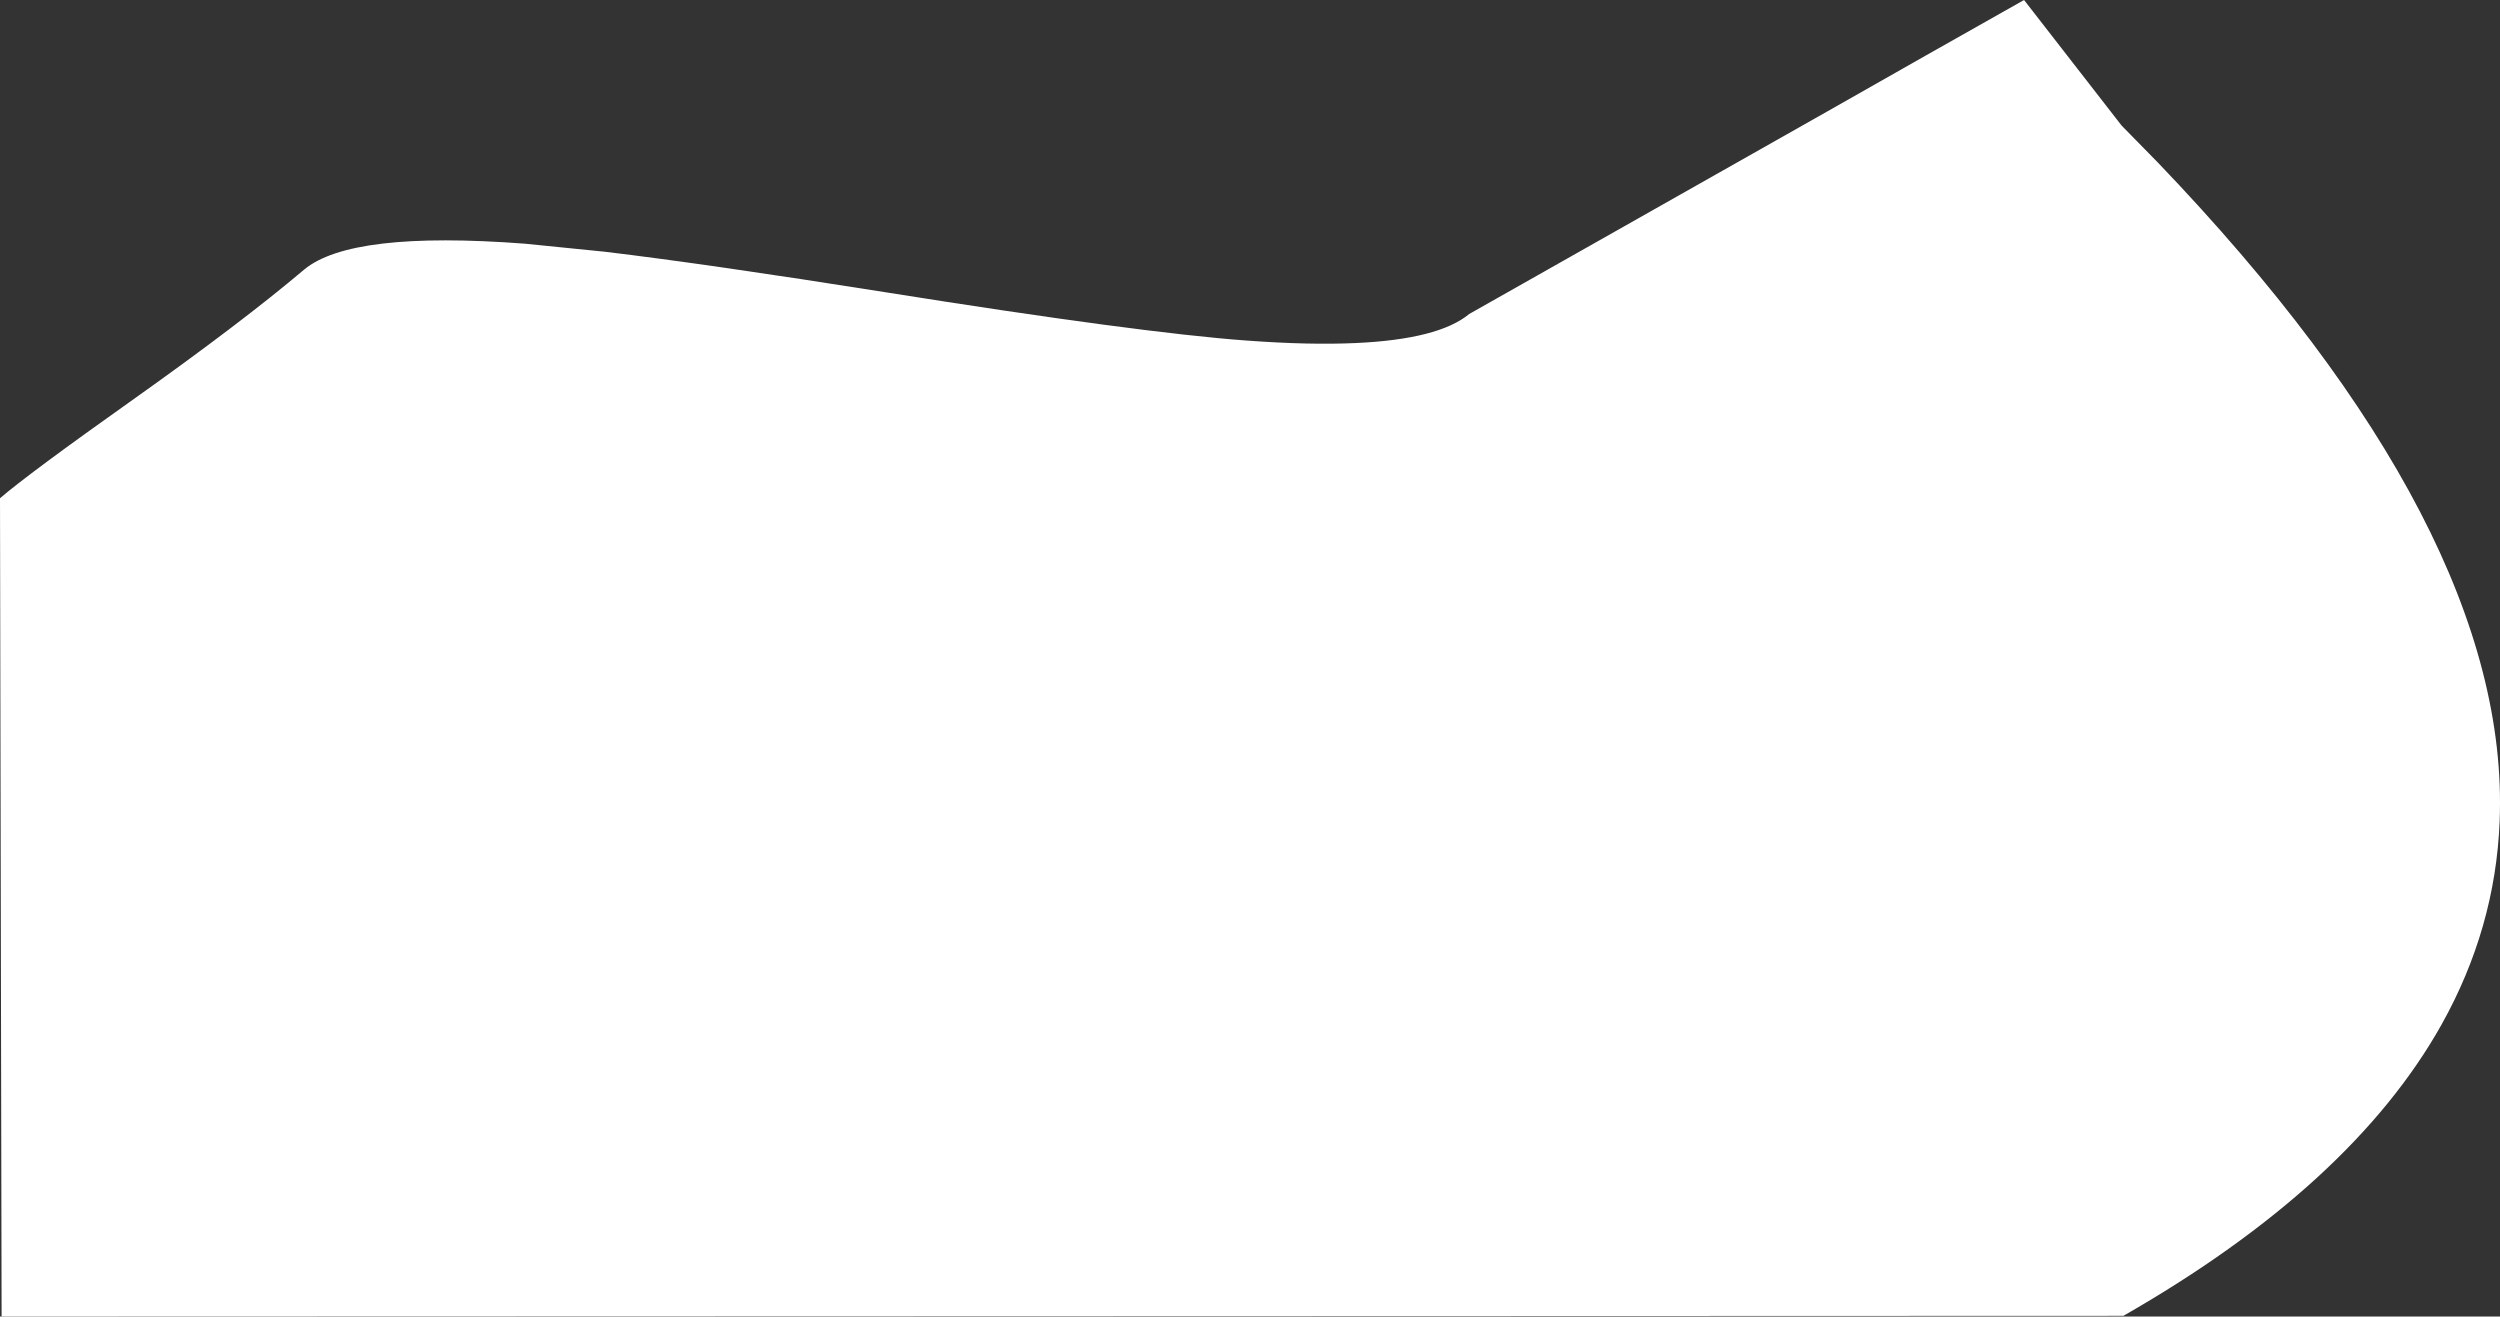
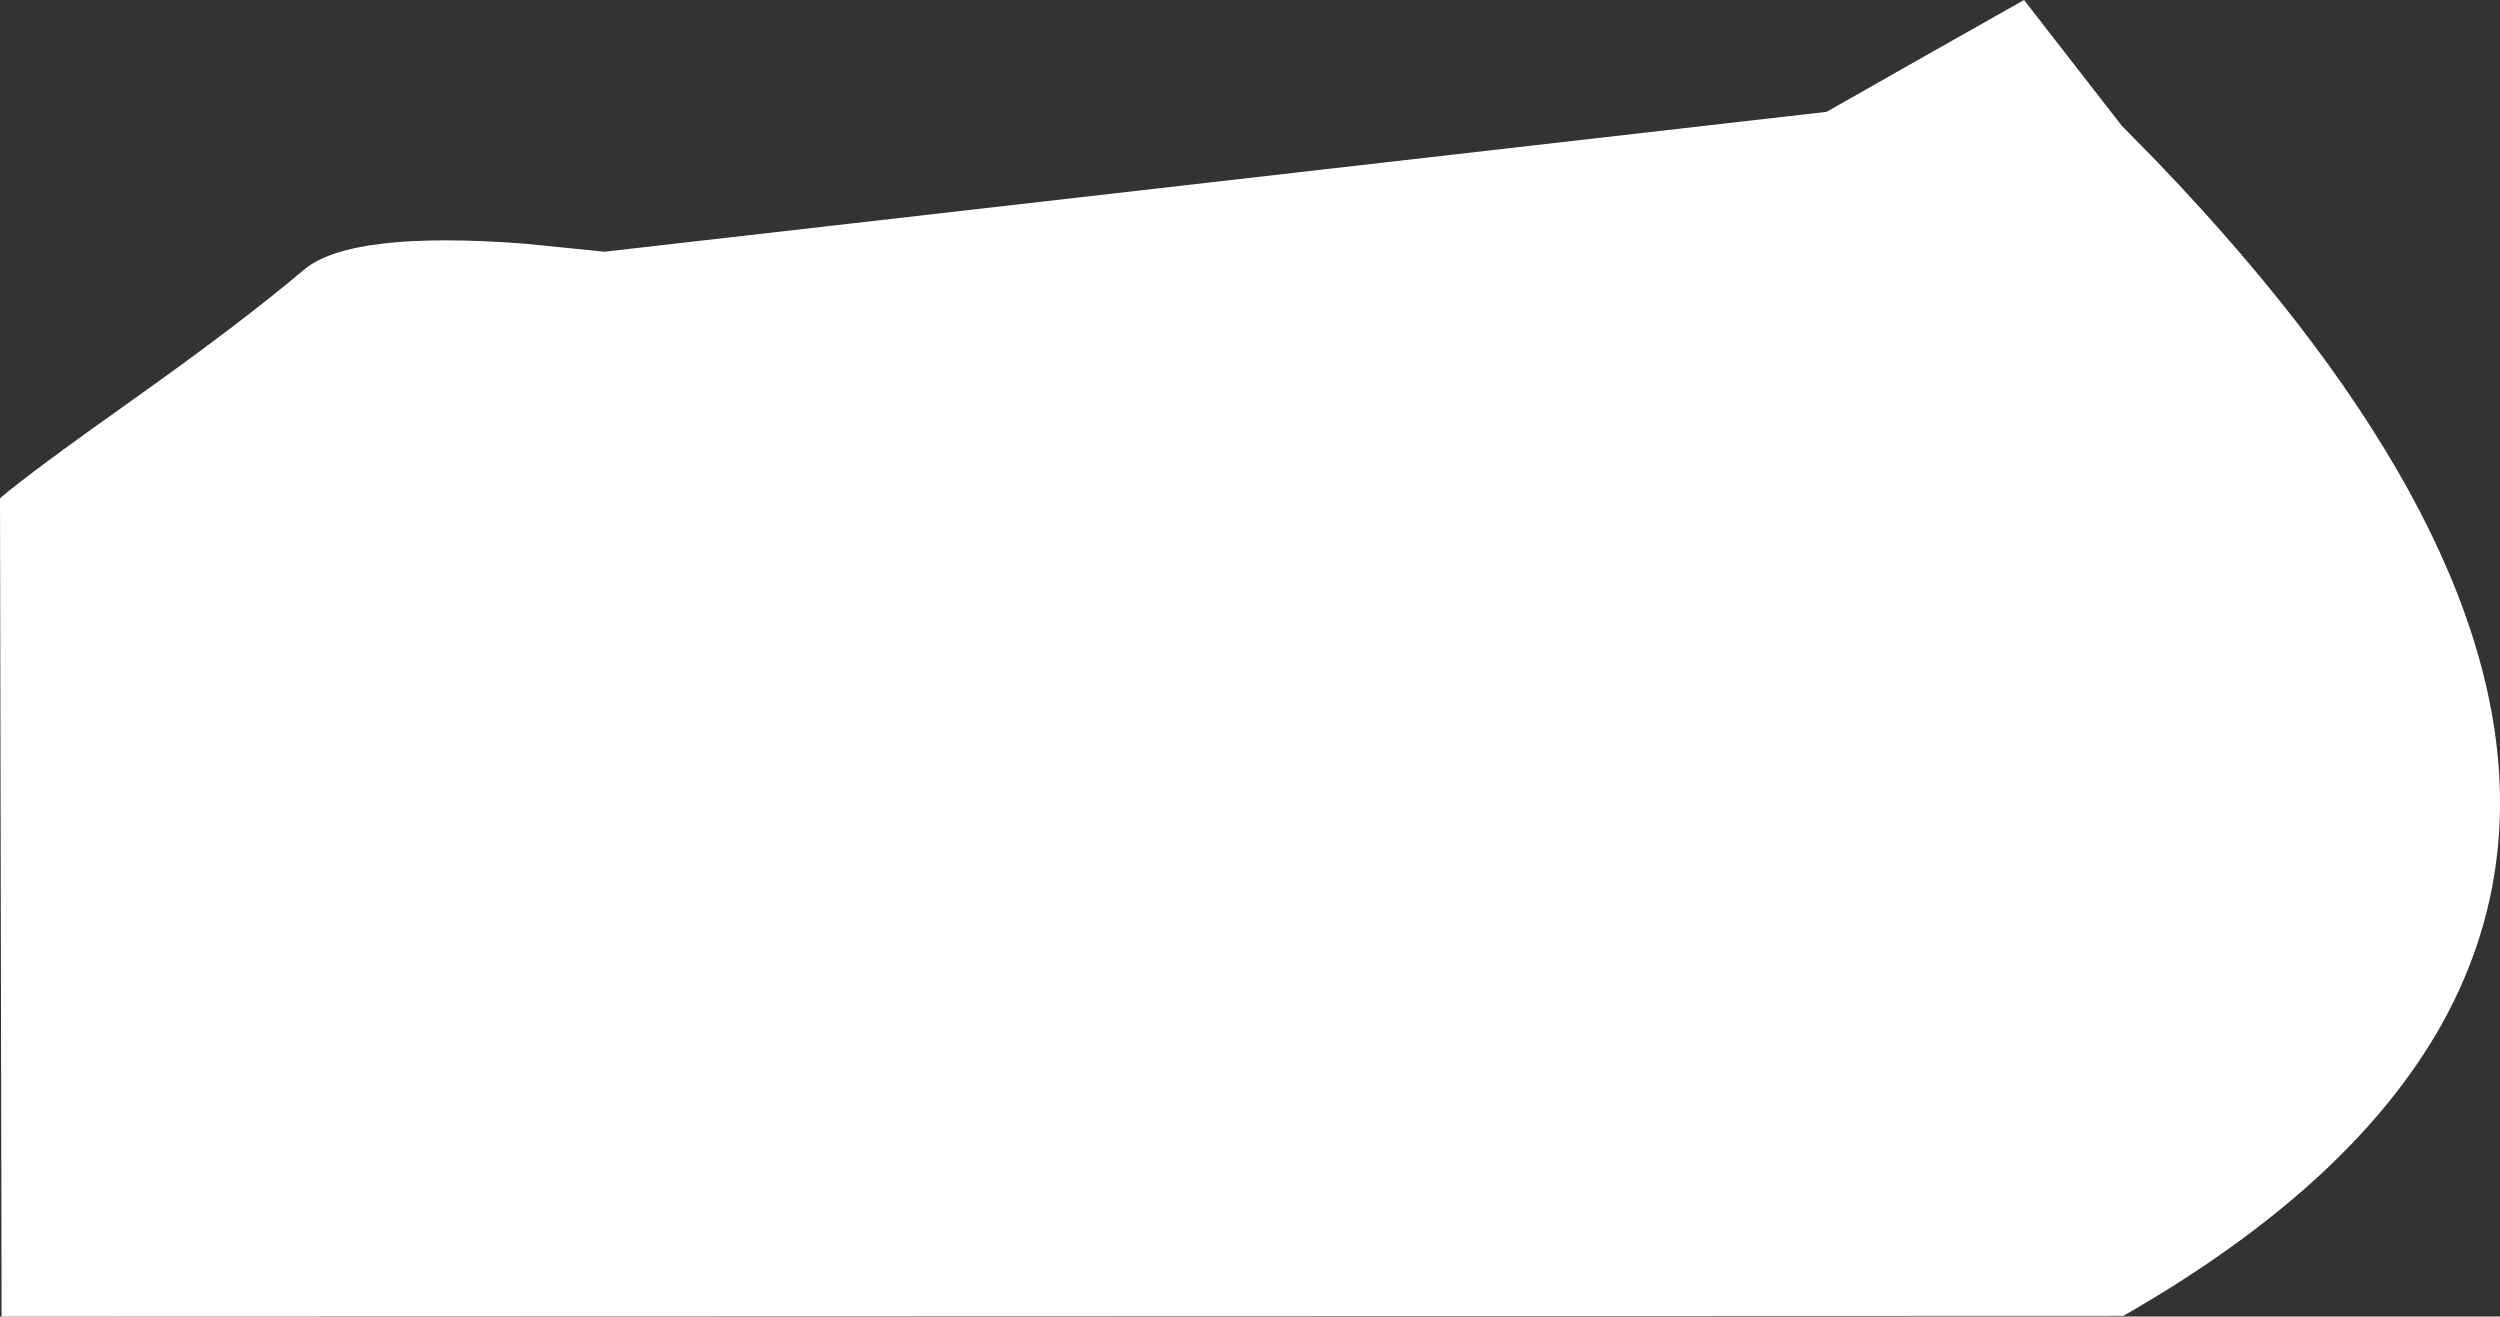
<svg xmlns="http://www.w3.org/2000/svg" height="369.0px" width="700.7px">
  <rect width="100%" height="100%" fill="#333333" stroke="none" />
  <g transform="matrix(1.0, 0.0, 0.0, 1.0, -17.5, -46.4)">
-     <path d="M701.8 333.6 Q676.55 378.6 612.65 415.2 L17.95 415.4 17.5 186.05 Q25.3 179.3 54.85 158.35 85.2 136.8 102.7 122.0 115.8 111.0 164.6 114.7 L186.95 116.95 Q216.15 120.45 265.6 128.3 337.15 139.7 366.9 141.85 384.45 143.15 397.45 142.55 420.75 141.5 429.3 134.4 L529.45 77.75 Q557.05 62.05 584.8 46.4 L612.15 81.6 622.3 91.95 Q721.35 195.35 718.1 276.6 716.9 306.6 701.8 333.6" fill="#ffffff" fill-rule="evenodd" stroke="none" />
+     <path d="M701.8 333.6 Q676.55 378.6 612.65 415.2 L17.95 415.4 17.5 186.05 Q25.3 179.3 54.85 158.35 85.2 136.8 102.7 122.0 115.8 111.0 164.6 114.7 L186.95 116.95 L529.45 77.75 Q557.05 62.05 584.8 46.4 L612.15 81.6 622.3 91.95 Q721.35 195.35 718.1 276.6 716.9 306.6 701.8 333.6" fill="#ffffff" fill-rule="evenodd" stroke="none" />
  </g>
</svg>